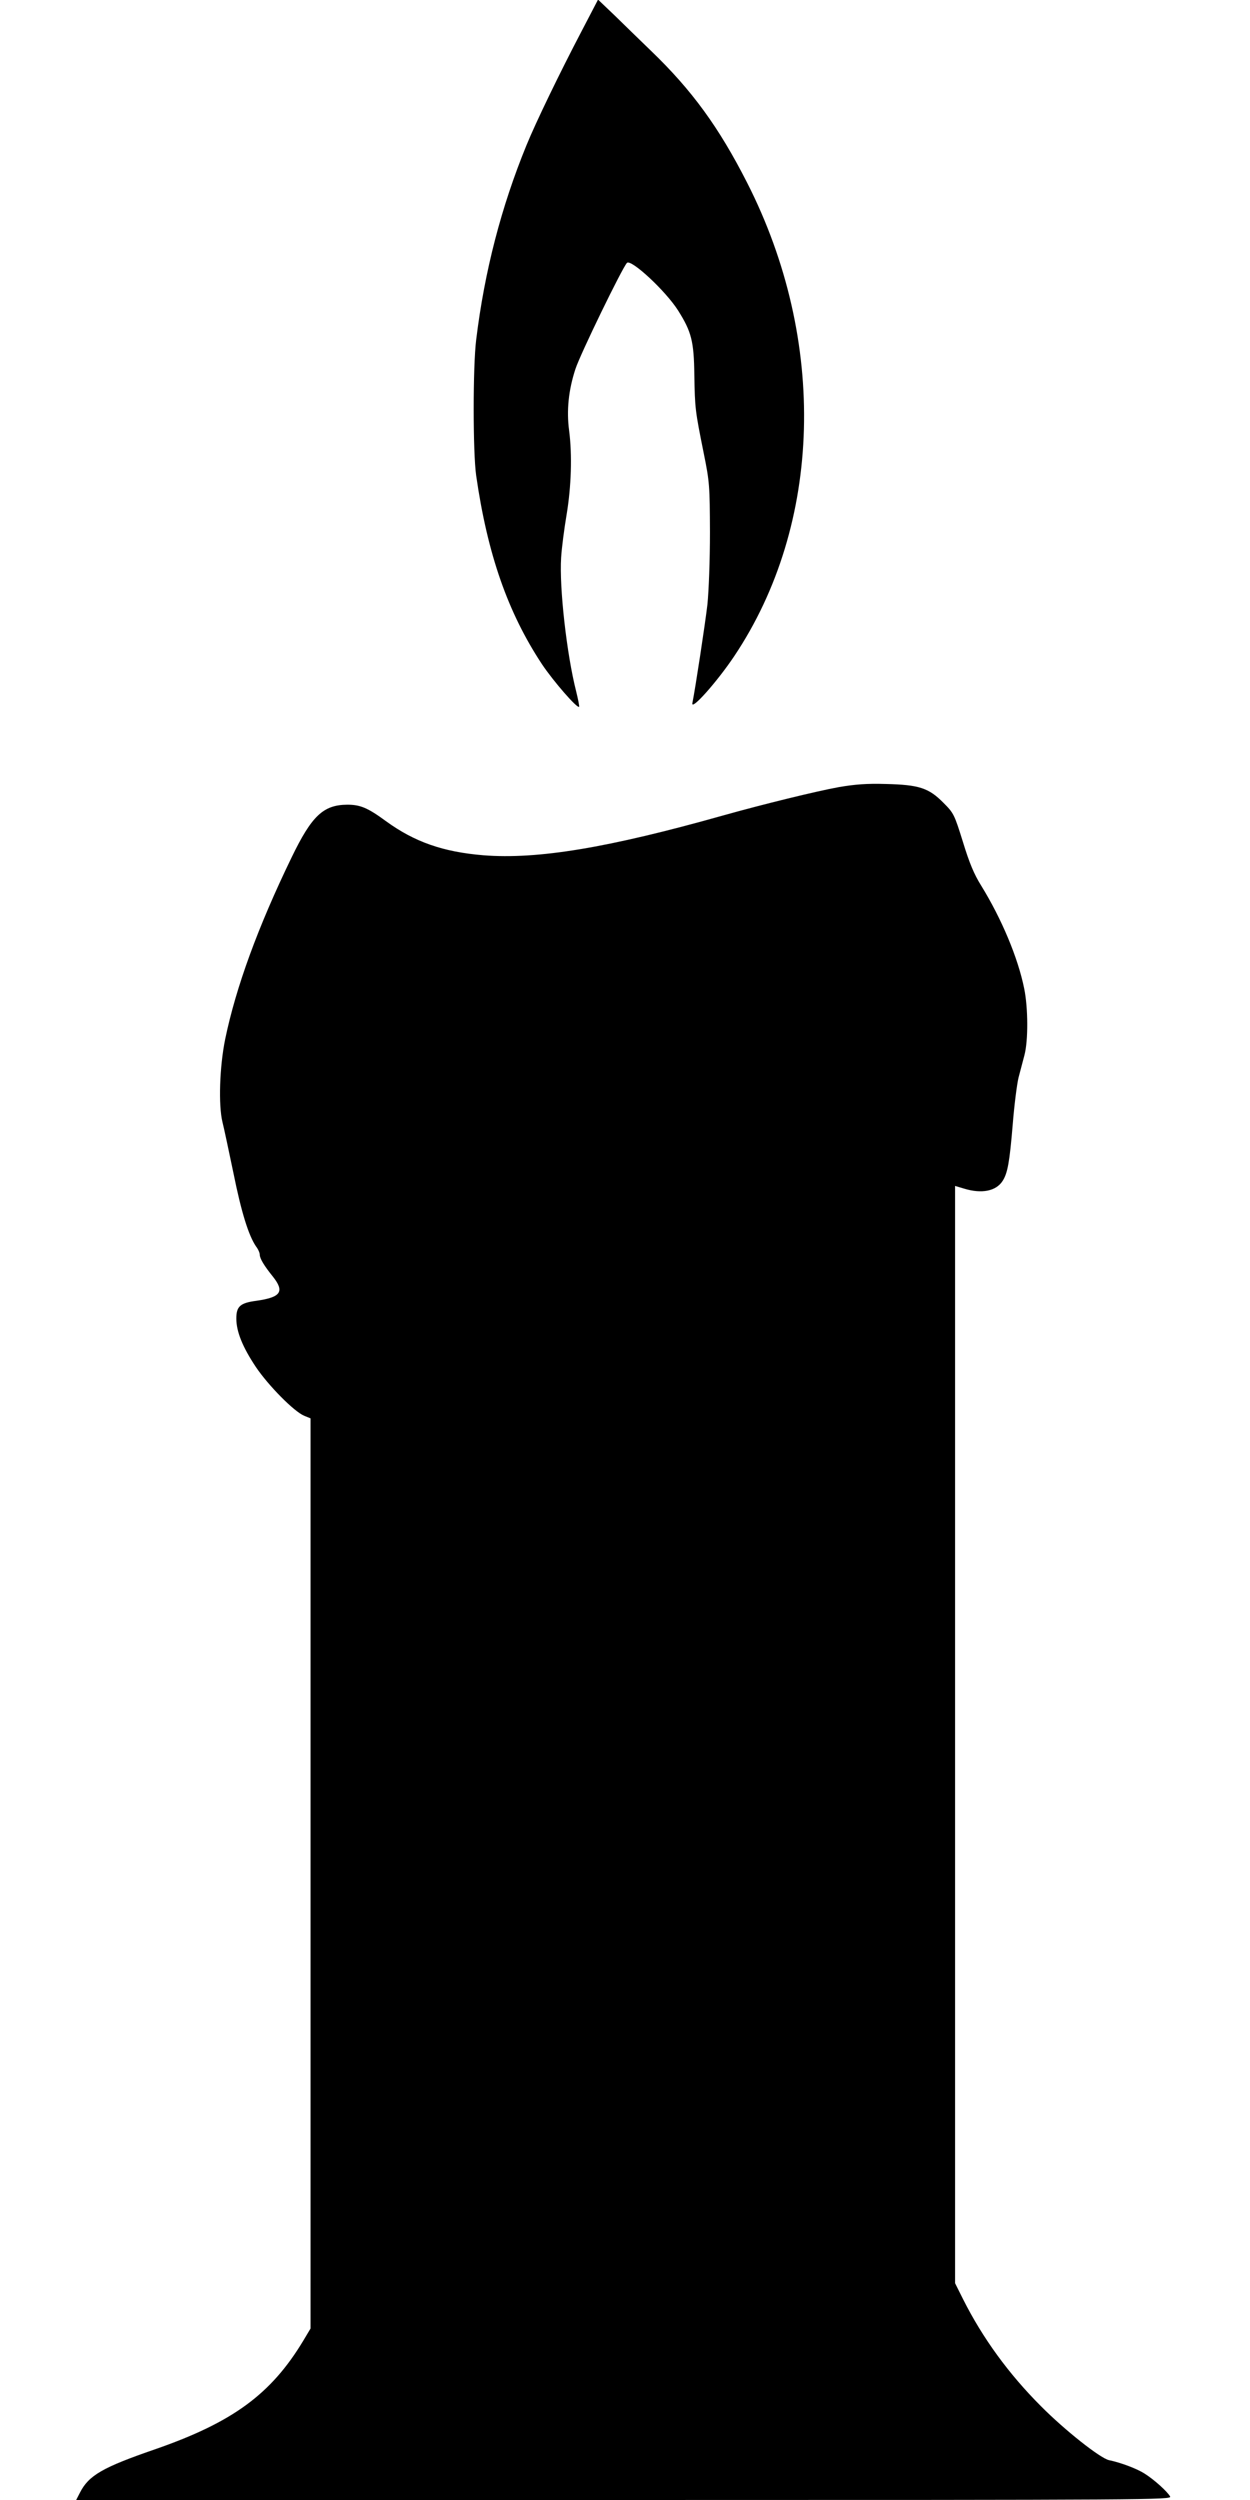
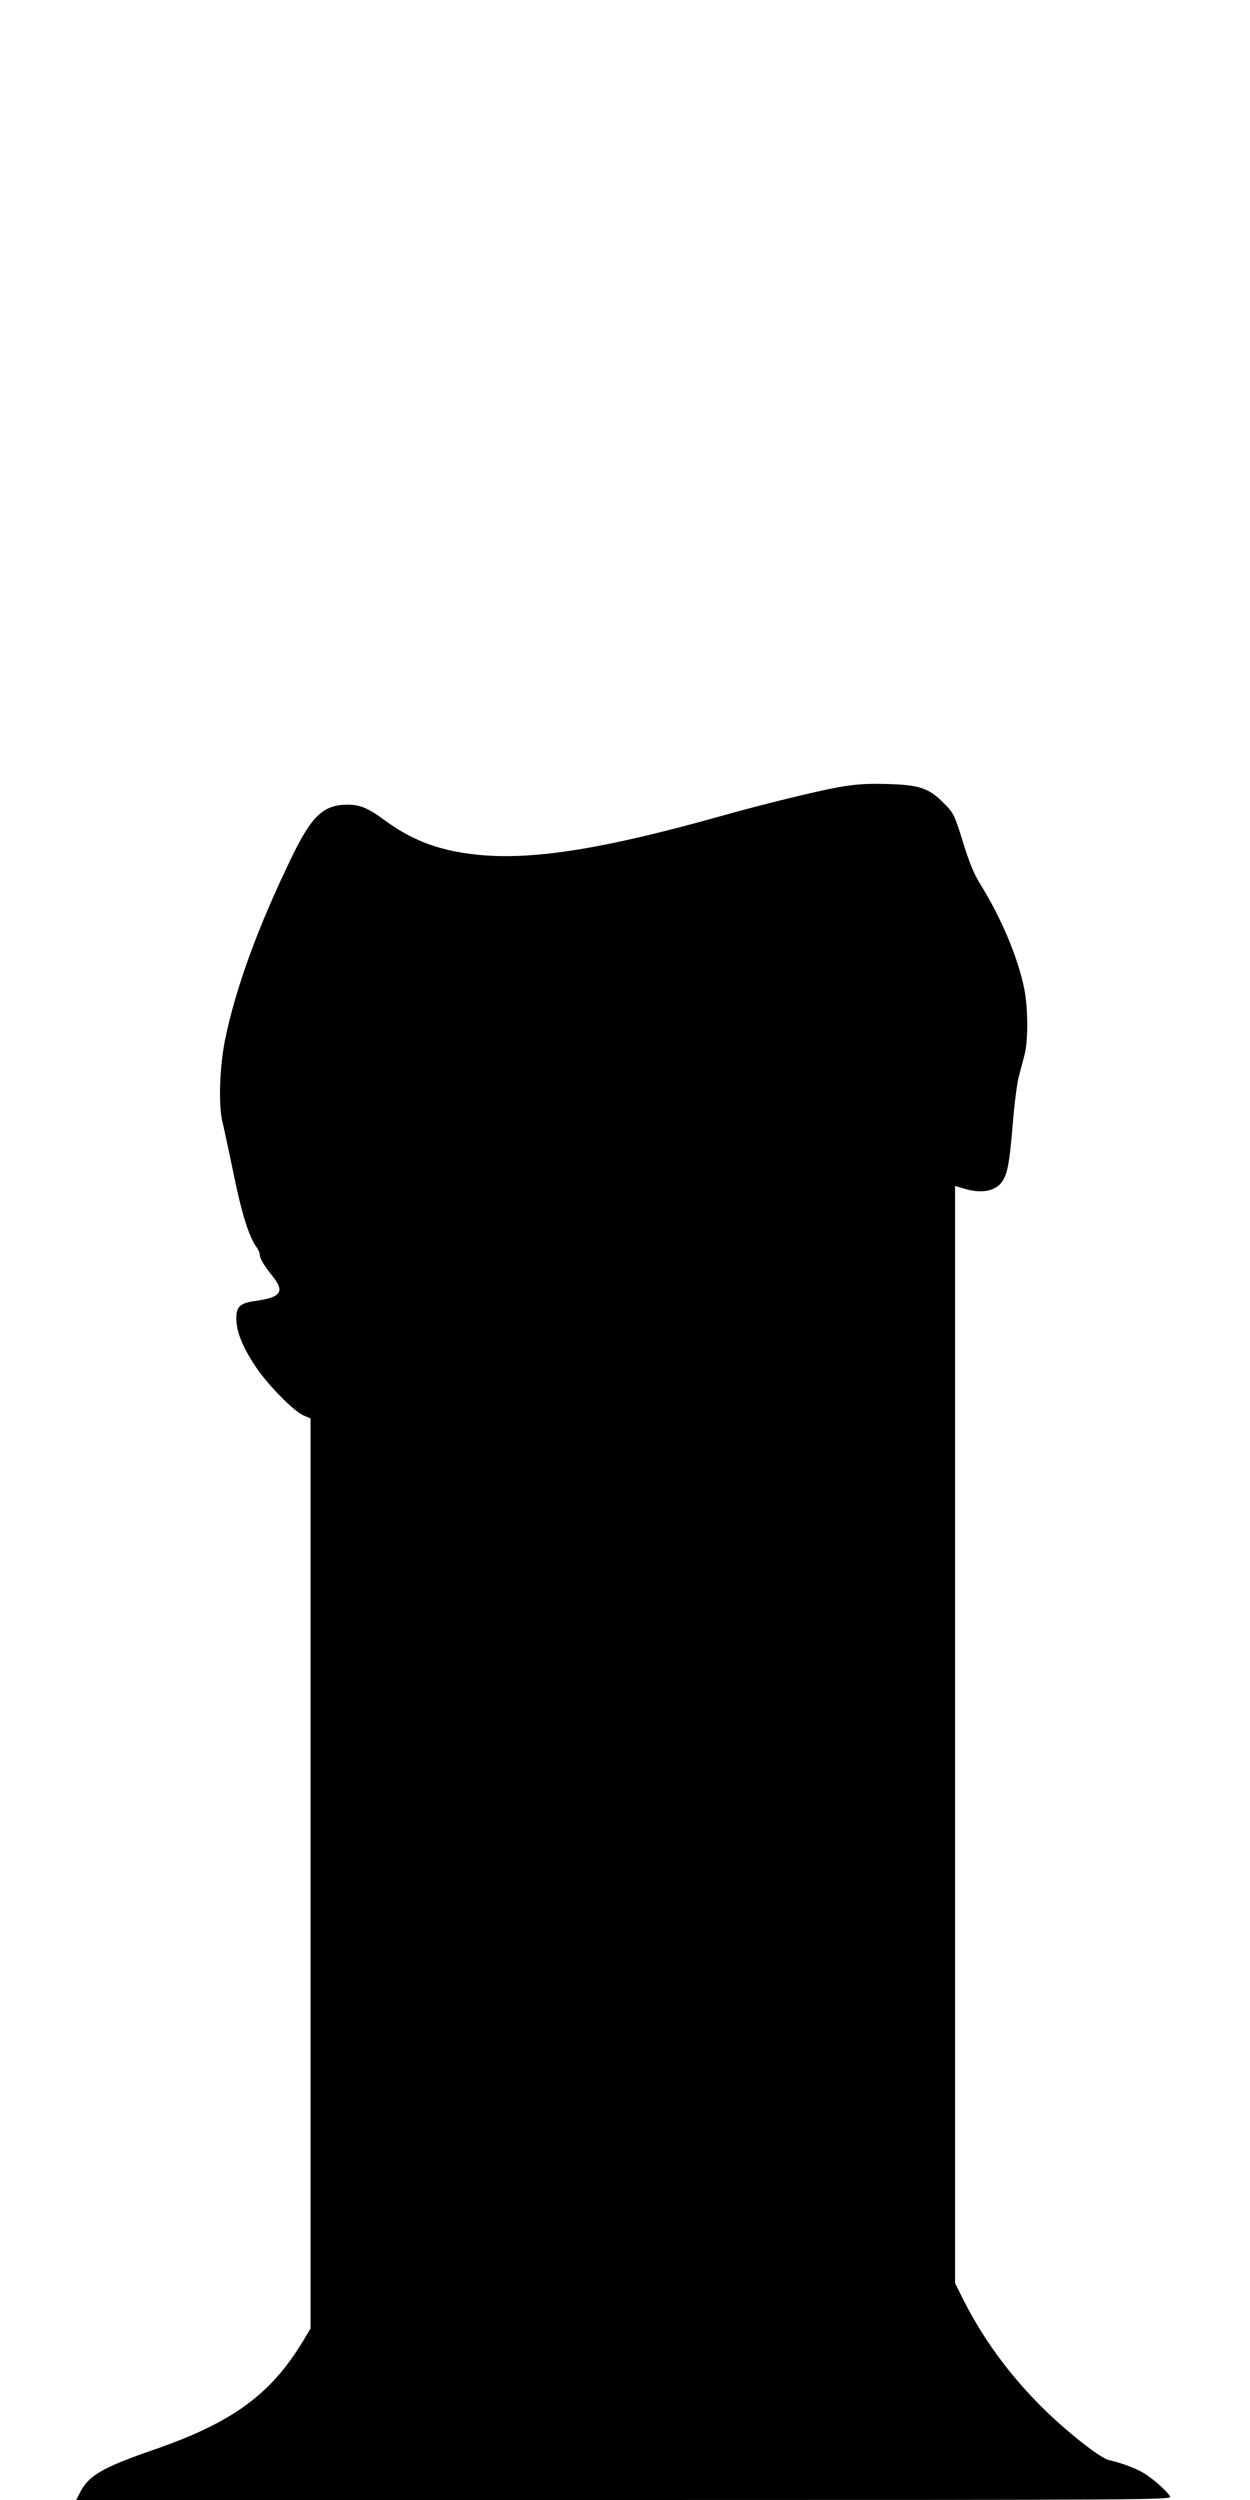
<svg xmlns="http://www.w3.org/2000/svg" version="1.0" width="640pt" height="1280pt" viewBox="0 0 640 1280" preserveAspectRatio="xMidYMid meet">
  <g transform="translate(0,1280) scale(0.1,-0.1)" fill="#000000" stroke="none">
-     <path d="M2976 12637 c-109 -208 -233 -464 -281 -582 -128 -313 -214 -642 -257 -995 -17 -137 -17 -575 0 -695 58 -403 162 -701 337 -966 59 -88 180 -227 190 -218 2 3 -5 38 -15 79 -48 188 -87 531 -77 685 3 50 16 149 28 220 24 144 29 305 13 430 -14 103 -3 208 32 315 24 75 241 521 264 544 21 21 198 -143 262 -244 68 -108 81 -157 83 -330 3 -172 4 -181 48 -400 30 -148 31 -166 32 -405 0 -145 -6 -300 -13 -370 -12 -102 -61 -424 -77 -505 -8 -42 127 110 214 240 452 675 478 1616 66 2425 -144 283 -282 473 -492 675 -54 52 -137 133 -184 179 l-87 83 -86 -165z" />
    <path d="M4295 8770 c-116 -21 -389 -88 -592 -145 -589 -166 -950 -226 -1228 -204 -206 17 -352 68 -498 174 -94 69 -132 85 -199 85 -123 -1 -182 -57 -285 -270 -173 -357 -285 -665 -340 -930 -29 -142 -35 -339 -14 -425 7 -27 32 -145 56 -260 41 -204 78 -321 116 -377 11 -14 19 -33 19 -42 0 -19 21 -55 67 -112 61 -77 42 -106 -84 -124 -84 -11 -103 -29 -103 -91 0 -67 32 -146 100 -248 64 -95 196 -229 248 -250 l32 -13 0 -2330 0 -2330 -37 -62 c-165 -274 -361 -418 -758 -556 -270 -93 -341 -134 -386 -223 l-19 -37 2805 0 c2719 0 2805 1 2796 18 -14 25 -81 86 -132 118 -40 25 -119 55 -181 68 -45 10 -226 153 -348 276 -165 165 -299 349 -399 548 l-41 82 0 2809 0 2809 47 -14 c89 -27 162 -13 196 39 26 40 36 96 52 288 8 101 22 210 30 242 8 31 22 83 30 114 20 75 19 243 -1 341 -32 159 -116 358 -220 527 -37 59 -61 117 -94 225 -44 141 -47 147 -100 200 -75 76 -125 92 -295 96 -97 3 -158 -2 -240 -16z" />
  </g>
</svg>